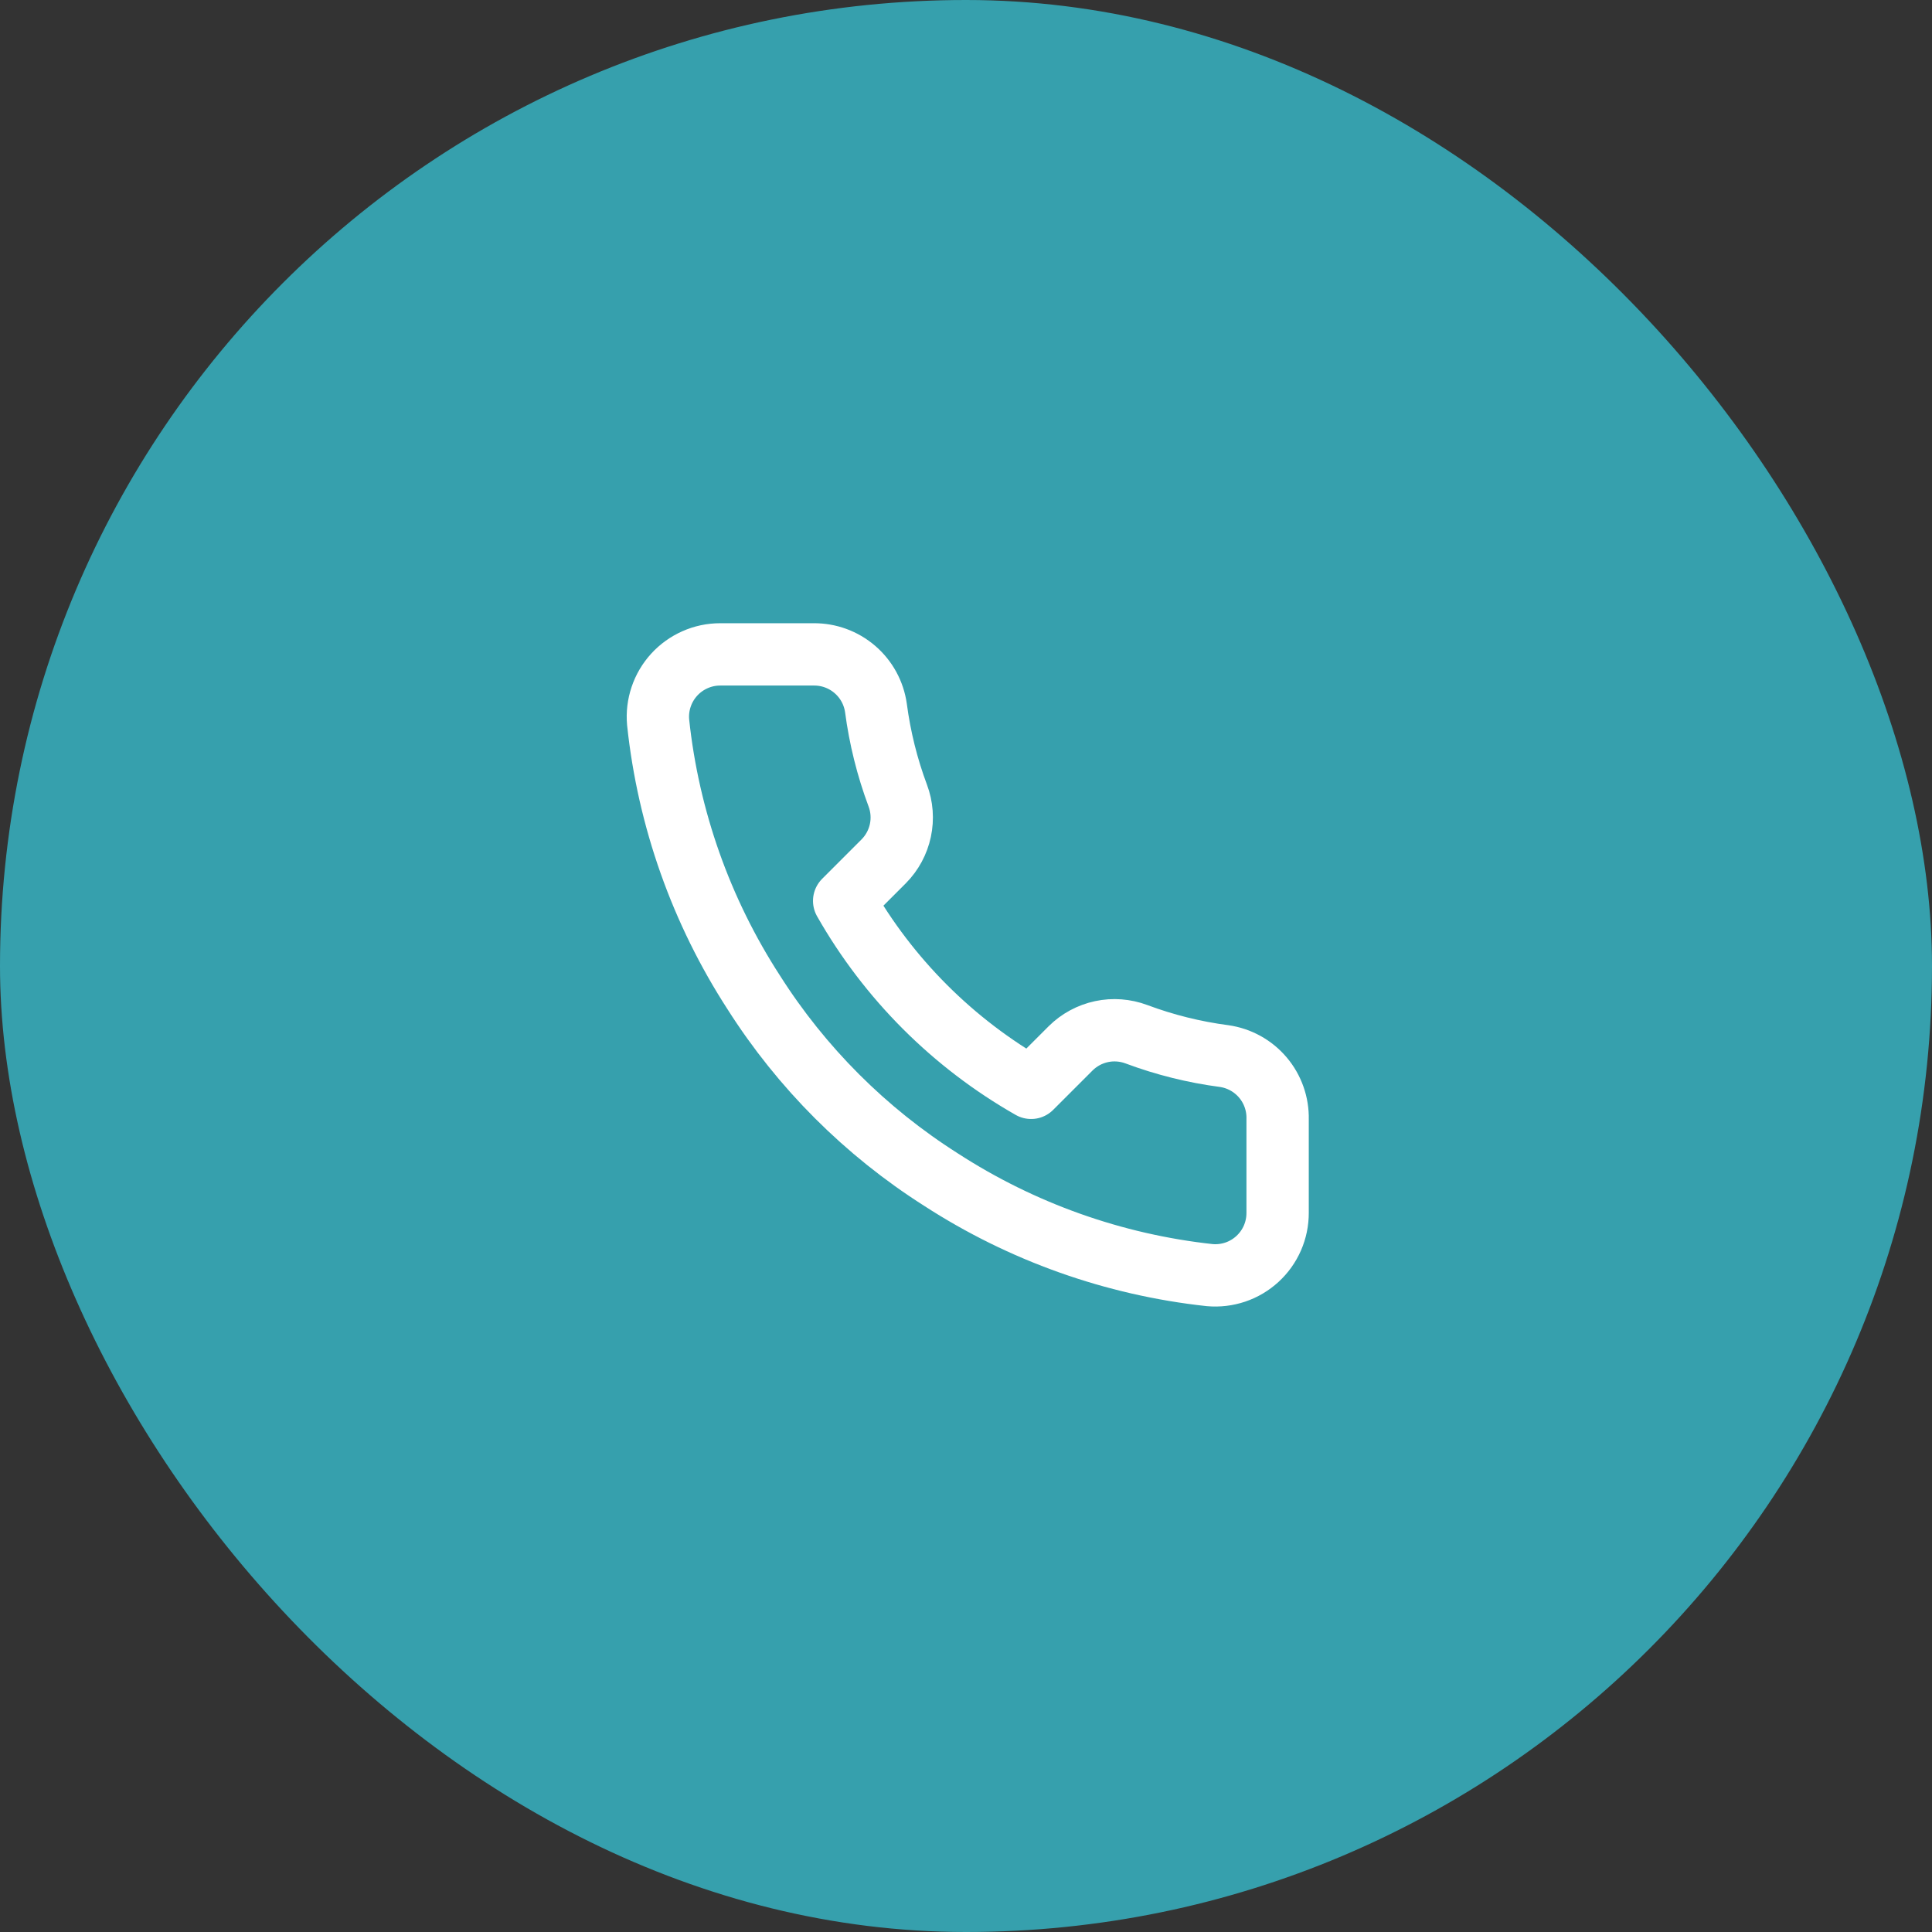
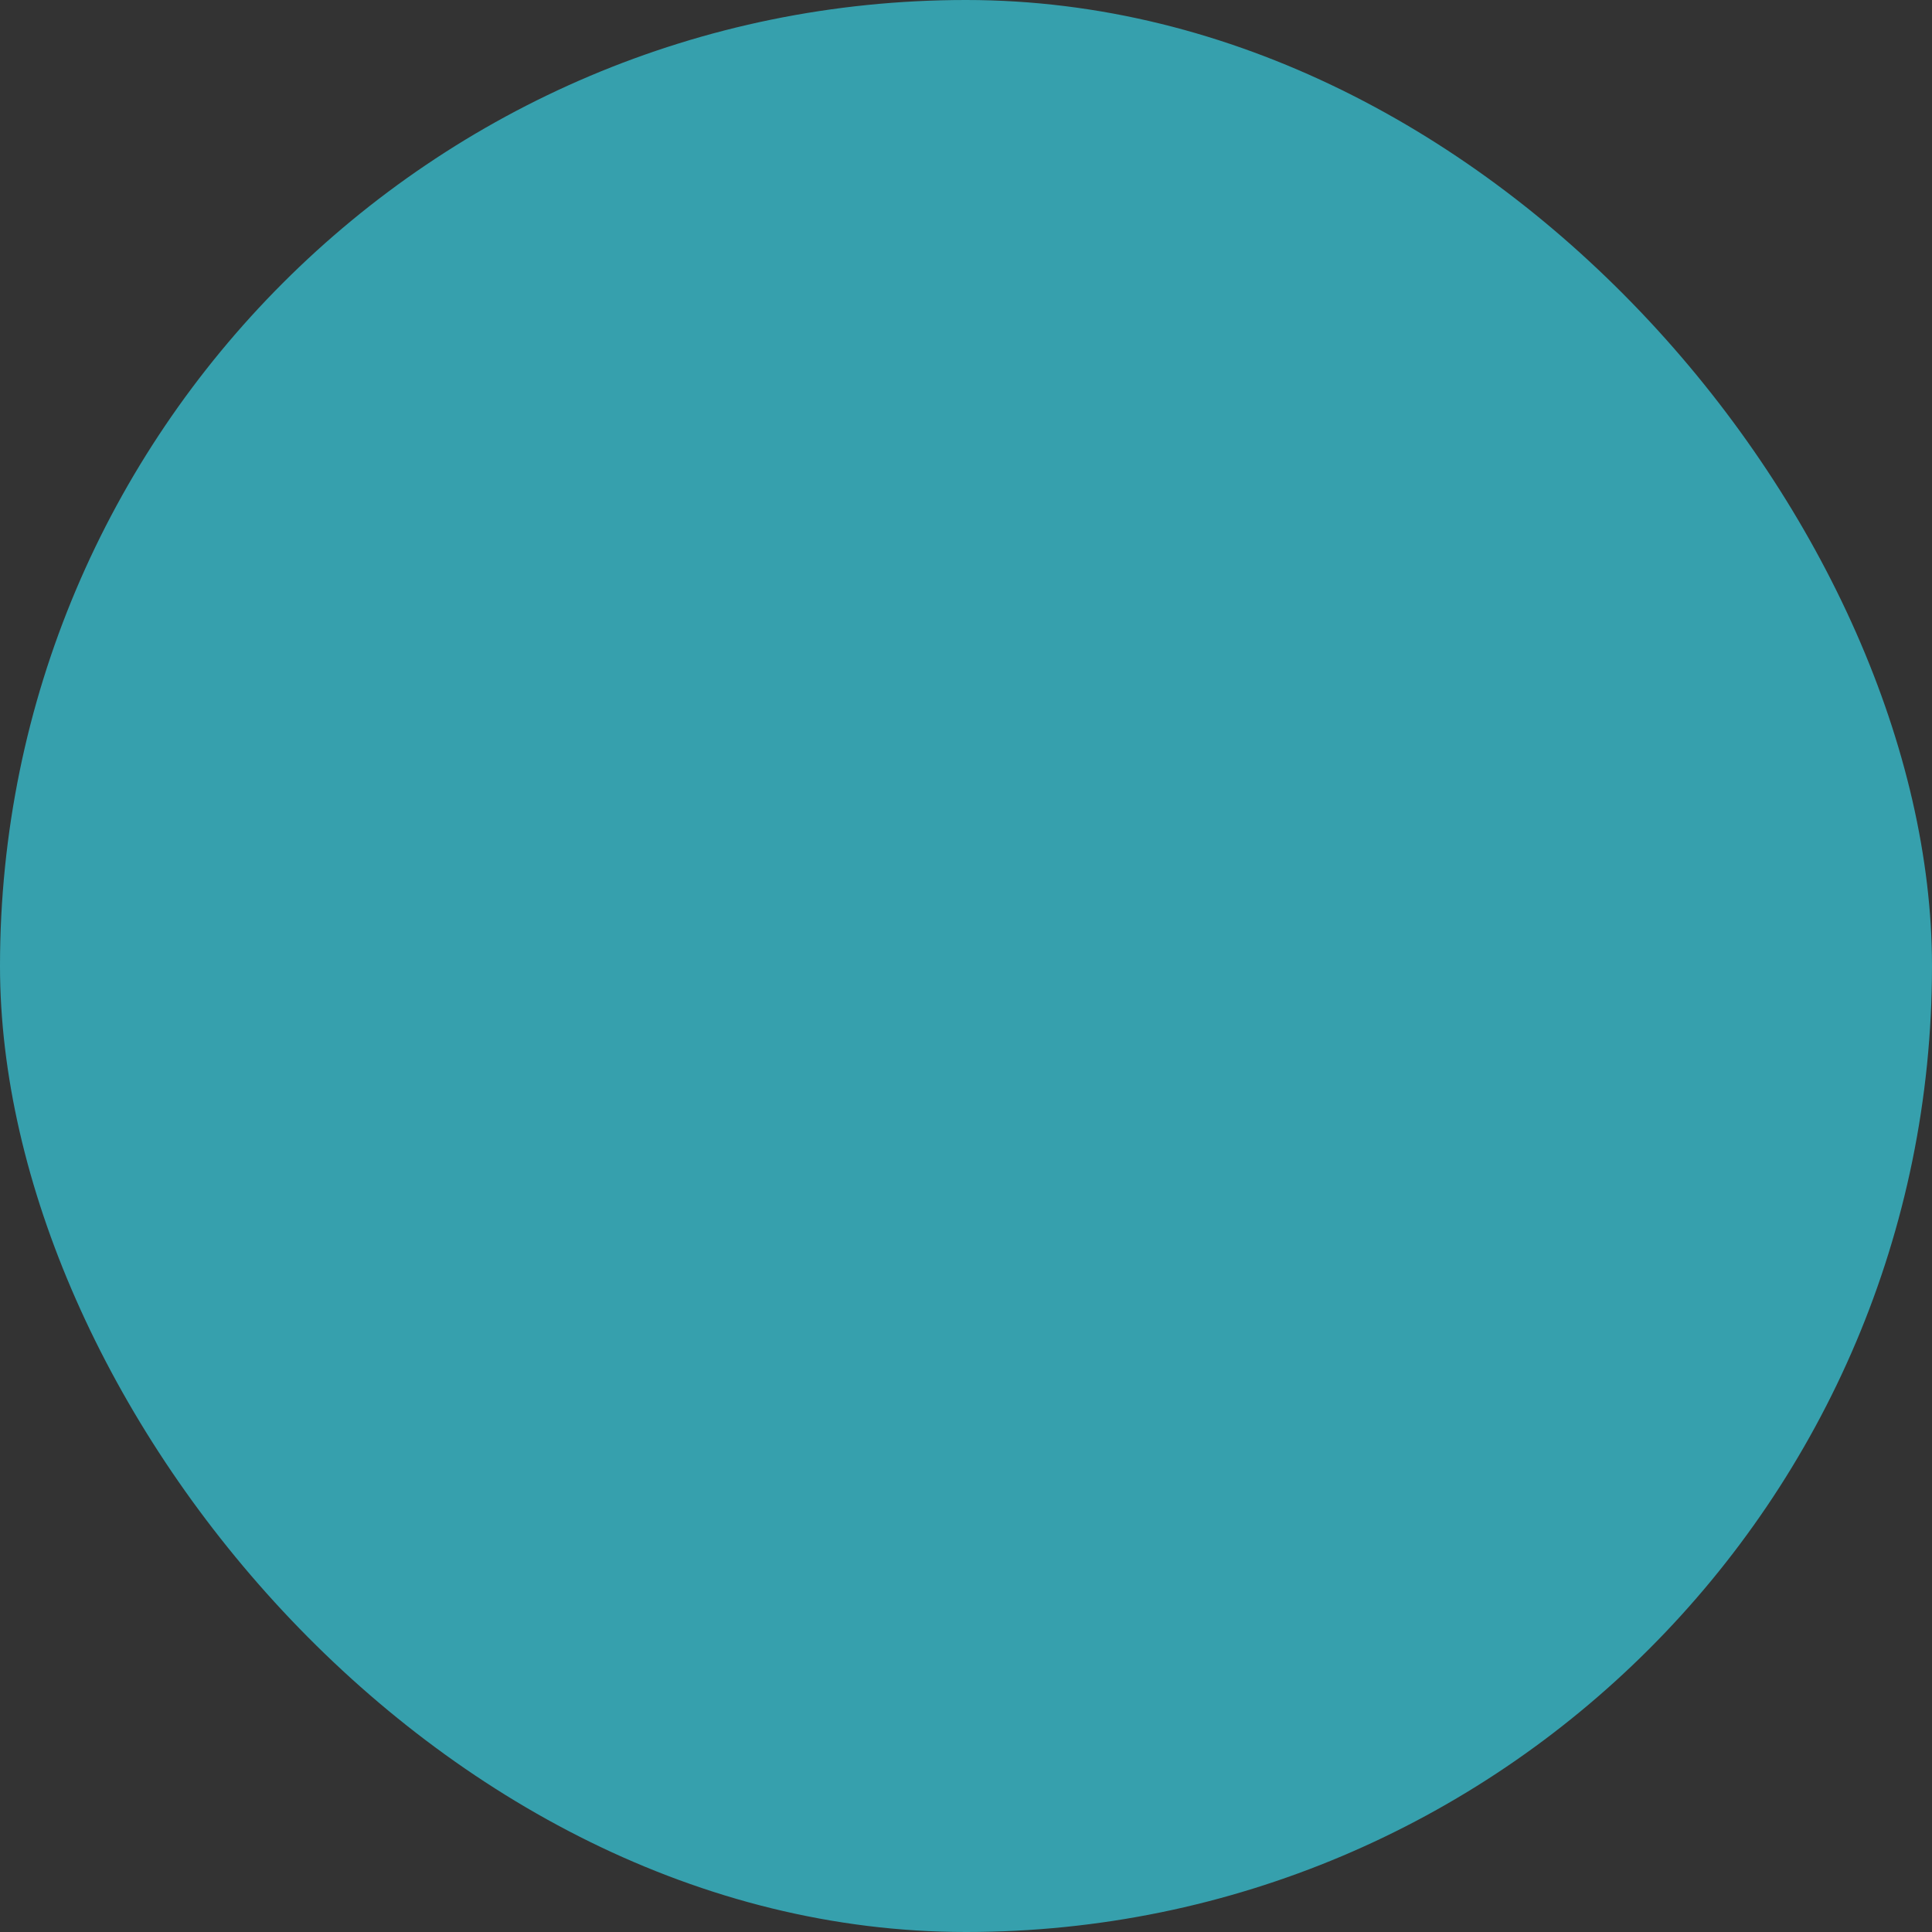
<svg xmlns="http://www.w3.org/2000/svg" width="62" height="62" viewBox="0 0 62 62" fill="none">
  <rect x="0" y="0" width="62" height="62" fill="#333333" stroke="none" />
  <rect width="62" height="62" rx="31" fill="#36A0AD" />
-   <path d="M41 35.92V38.92C41.001 39.199 40.944 39.474 40.833 39.729C40.721 39.985 40.557 40.214 40.352 40.402C40.147 40.59 39.905 40.734 39.641 40.823C39.377 40.912 39.097 40.945 38.82 40.92C35.743 40.586 32.787 39.534 30.19 37.85C27.774 36.315 25.725 34.266 24.19 31.85C22.5 29.241 21.448 26.271 21.12 23.18C21.095 22.904 21.128 22.625 21.217 22.362C21.305 22.099 21.448 21.857 21.635 21.652C21.822 21.447 22.05 21.283 22.304 21.171C22.558 21.058 22.832 21 23.11 21H26.11C26.595 20.995 27.066 21.167 27.434 21.484C27.802 21.8 28.042 22.239 28.11 22.72C28.237 23.68 28.471 24.623 28.81 25.53C28.945 25.888 28.974 26.277 28.894 26.651C28.814 27.025 28.629 27.368 28.36 27.64L27.09 28.91C28.514 31.414 30.587 33.486 33.09 34.91L34.36 33.64C34.632 33.371 34.975 33.186 35.349 33.106C35.723 33.026 36.112 33.056 36.47 33.19C37.377 33.529 38.32 33.764 39.28 33.89C39.766 33.959 40.209 34.203 40.527 34.578C40.844 34.952 41.012 35.43 41 35.92Z" stroke="white" stroke-width="2" stroke-linecap="round" stroke-linejoin="round" />
</svg>